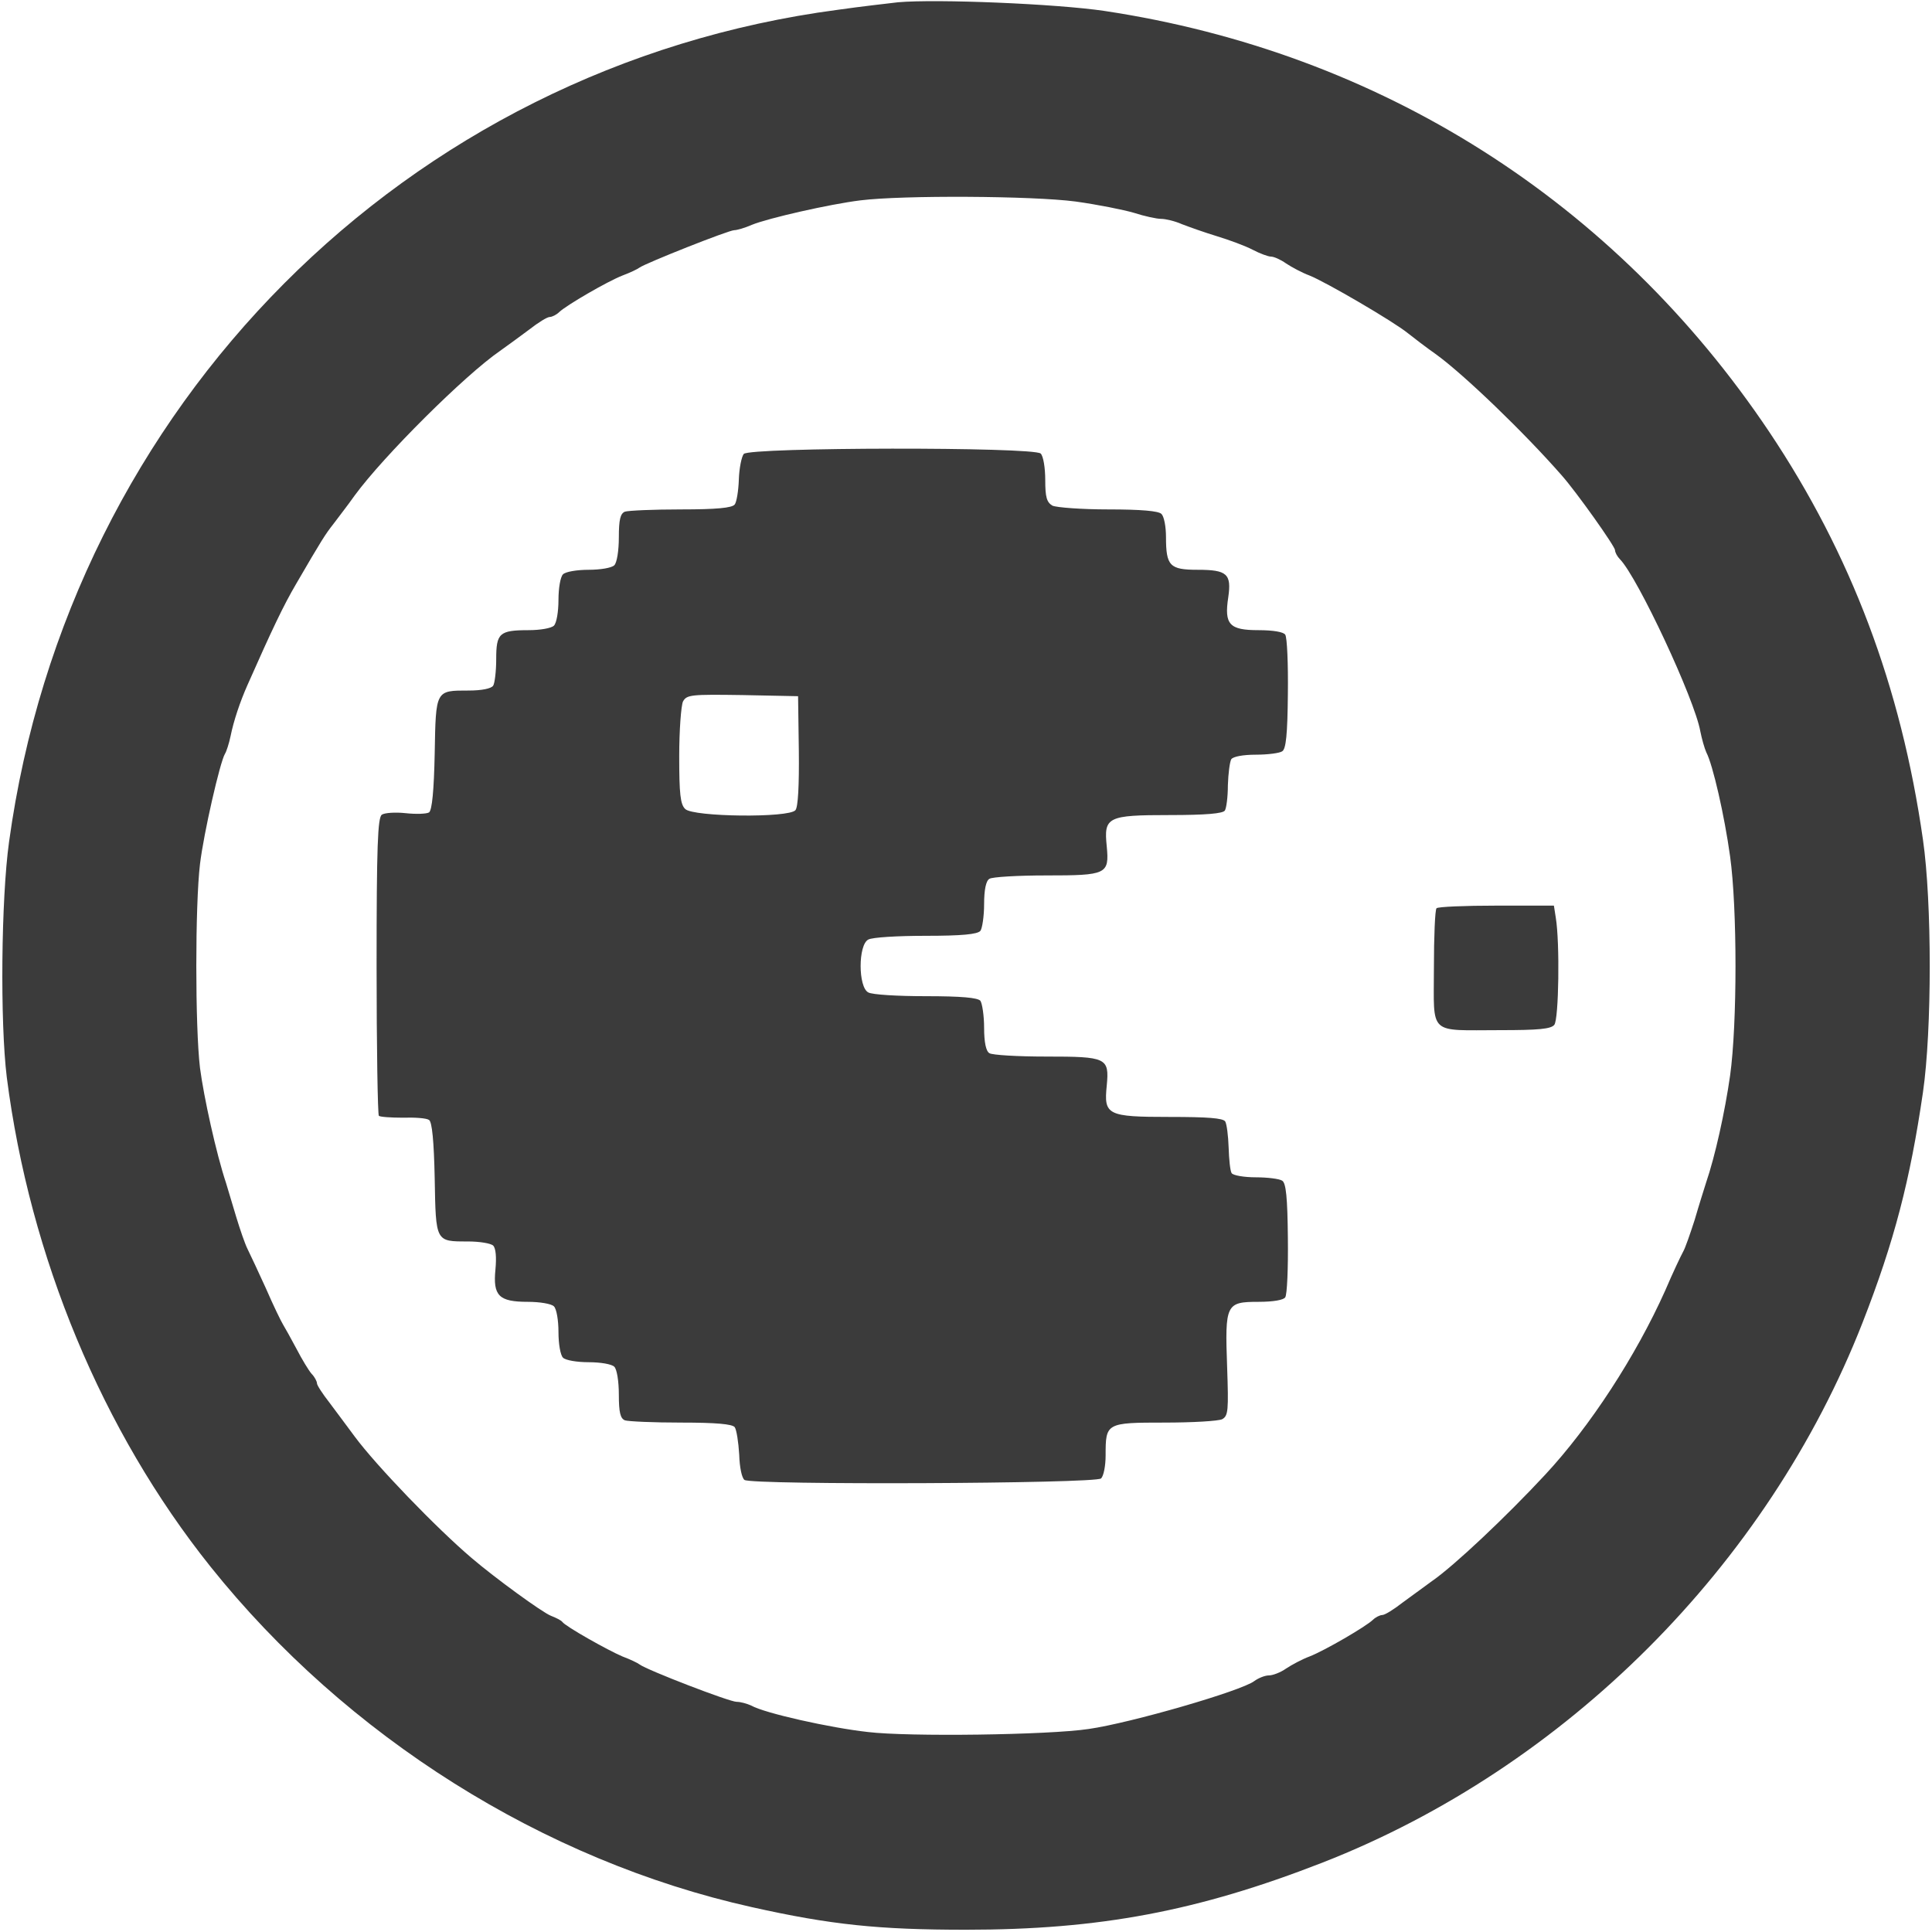
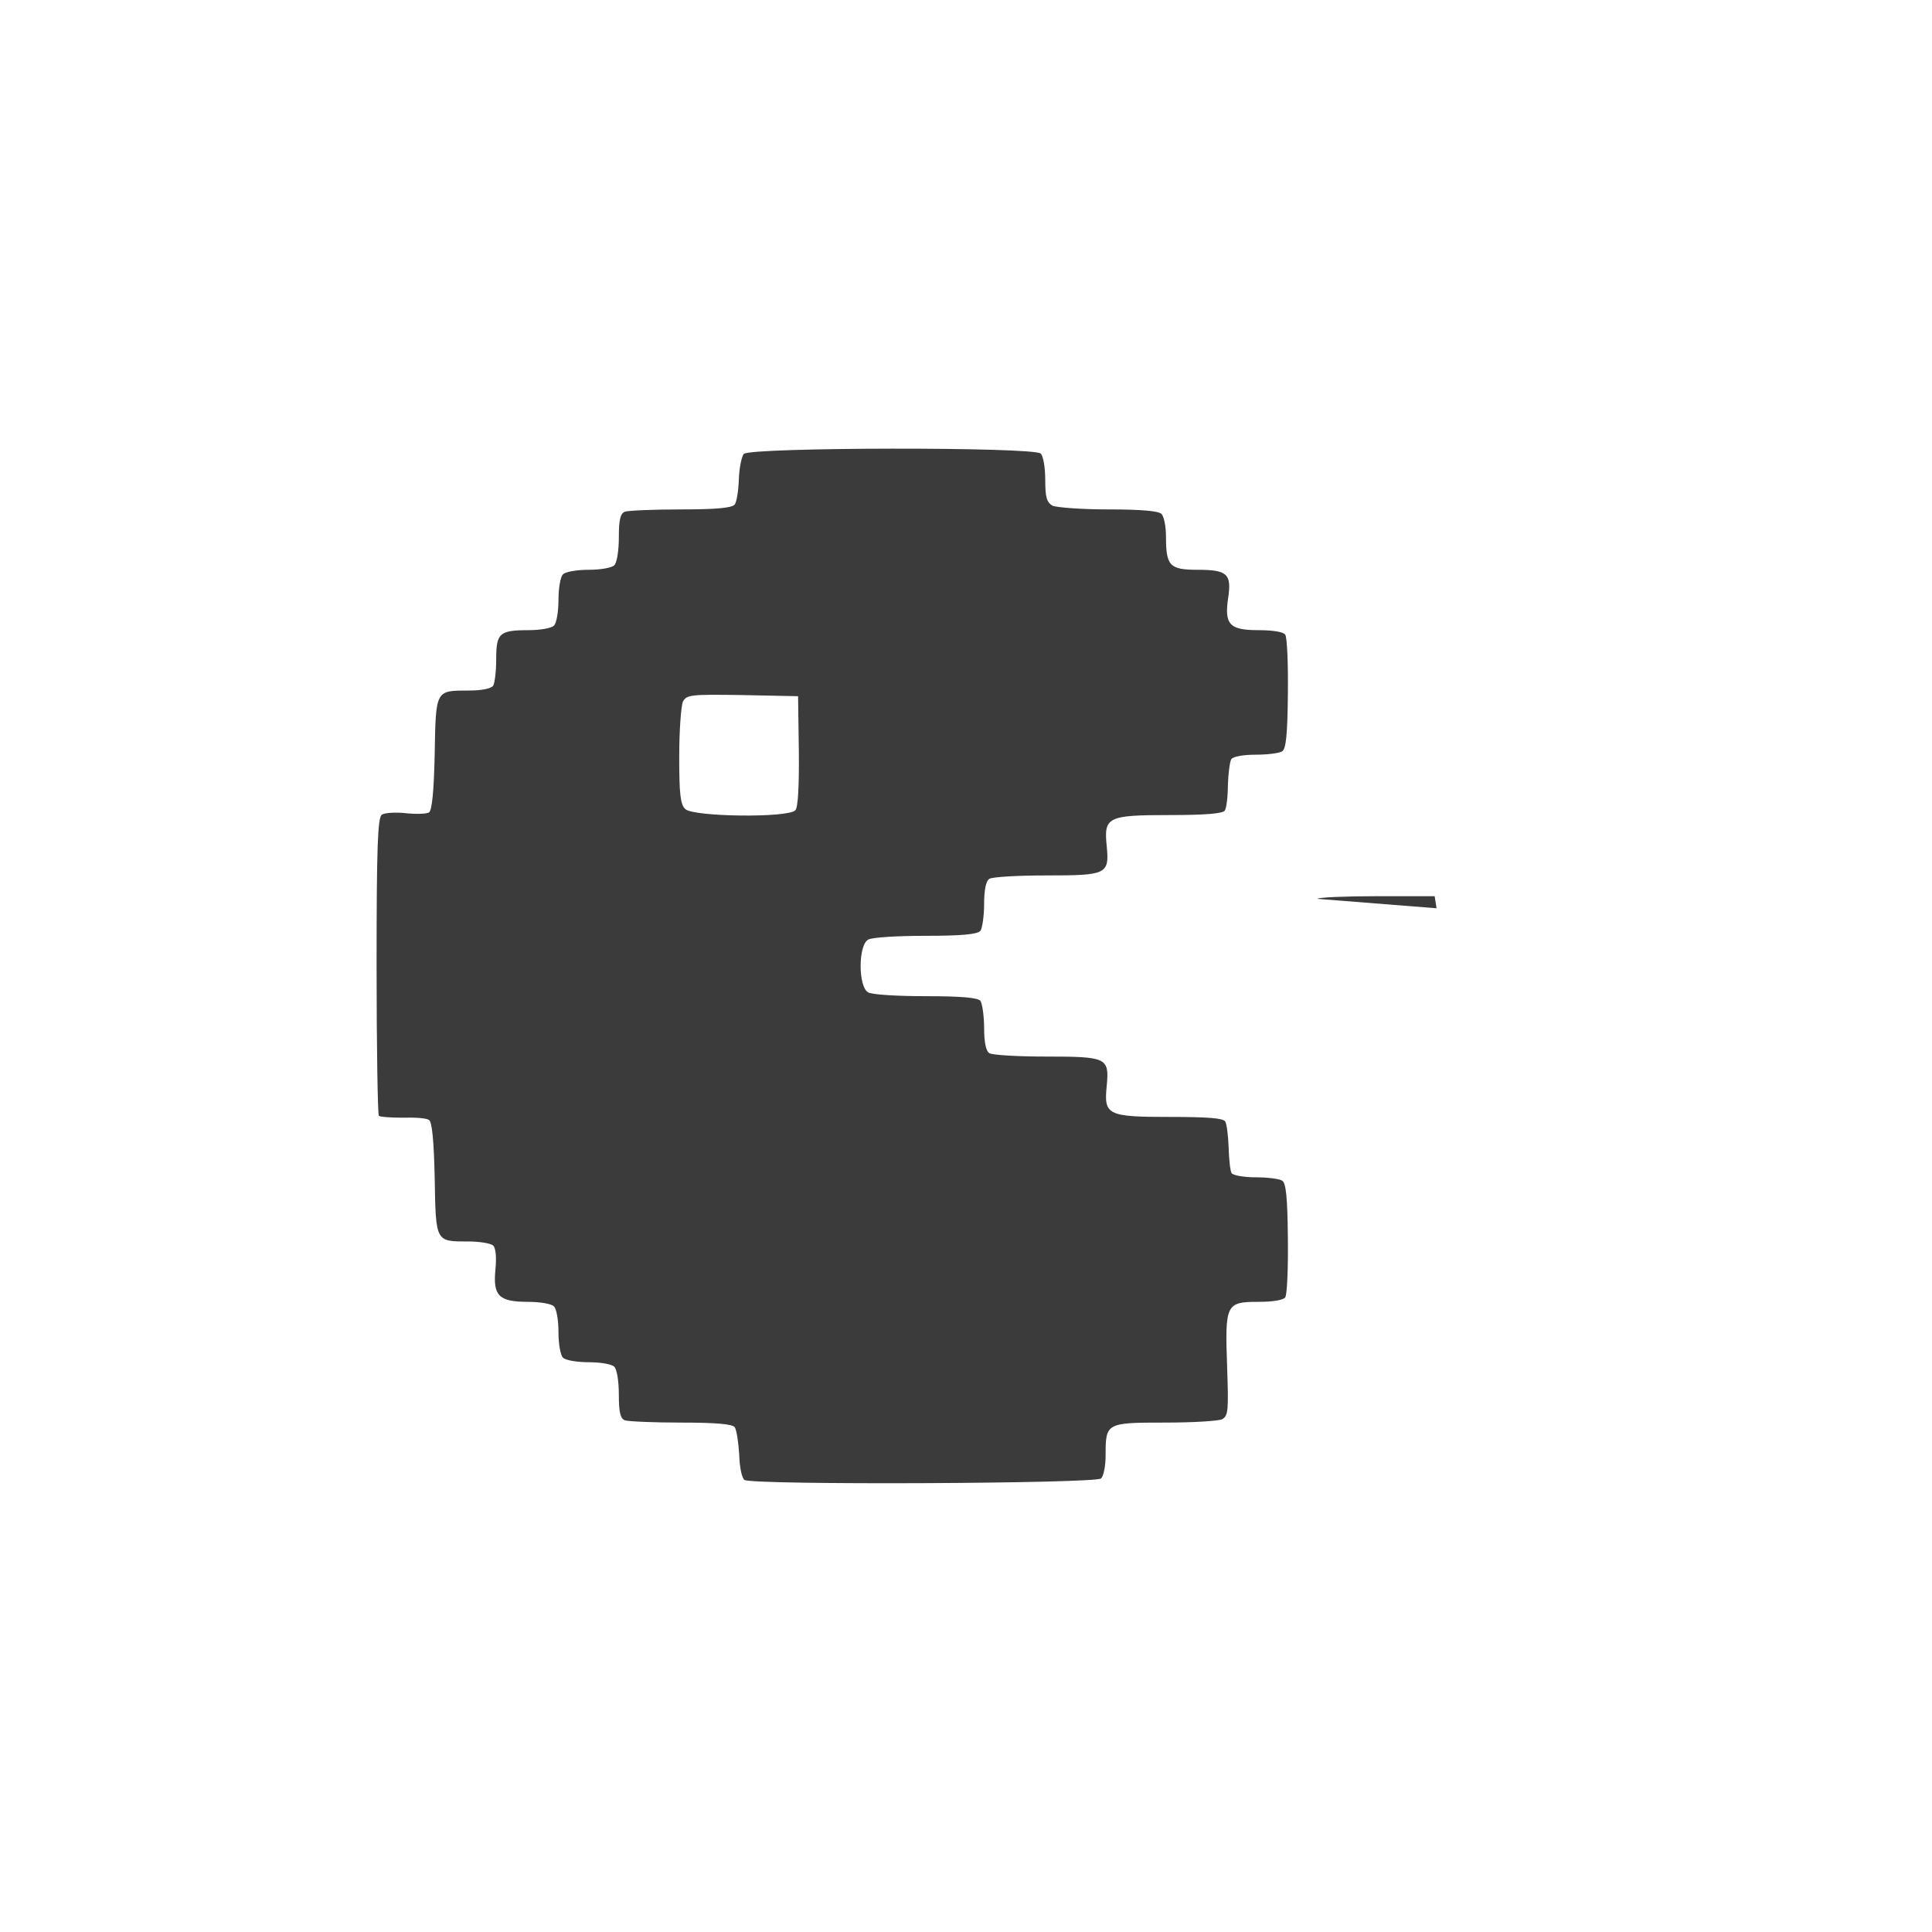
<svg xmlns="http://www.w3.org/2000/svg" version="1.0" width="512pt" height="512pt" viewBox="0 0 512 512" preserveAspectRatio="xMidYMid meet">
  <g transform="translate(0,512) scale(0.1,-0.1)" fill="#3b3b3b" stroke="none">
-     <path d="M2380 5114 c-25 -3 -97 -11 -160 -20 -1143 -151 -2037 -1048 -2196 -2205 -21 -151 -24 -478 -6 -624 61 -476 253 -938 540 -1297 360 -450 882 -779 1434 -902 210 -47 337 -60 568 -60 354 0 614 49 945 178 644 252 1179 787 1431 1431 84 215 126 377 160 610 24 165 24 504 0 670 -58 406 -191 757 -407 1080 -410 612 -1032 1006 -1762 1116 -128 19 -445 32 -547 23z m470 -528 c58 -8 128 -22 155 -30 28 -9 60 -16 72 -16 12 0 37 -6 55 -14 18 -7 60 -22 93 -32 33 -10 76 -26 95 -36 19 -10 41 -18 48 -18 8 0 26 -8 40 -18 15 -10 43 -25 62 -32 43 -17 223 -122 261 -153 15 -12 49 -38 76 -57 74 -54 232 -206 331 -319 40 -45 142 -189 142 -199 0 -6 6 -17 13 -24 47 -48 198 -371 213 -456 4 -20 11 -45 16 -56 17 -32 48 -167 63 -276 19 -137 19 -443 0 -580 -14 -98 -40 -215 -64 -285 -5 -16 -19 -60 -30 -98 -12 -37 -25 -75 -31 -85 -5 -9 -27 -55 -47 -102 -78 -174 -199 -360 -318 -488 -104 -112 -242 -242 -300 -282 -19 -14 -55 -40 -78 -57 -23 -18 -47 -33 -54 -33 -6 0 -18 -6 -25 -13 -19 -18 -127 -81 -168 -97 -19 -7 -47 -22 -62 -32 -14 -10 -35 -18 -45 -18 -11 0 -28 -7 -39 -15 -34 -26 -327 -111 -439 -127 -106 -16 -478 -21 -585 -8 -100 11 -274 50 -309 70 -11 5 -28 10 -39 10 -19 0 -237 84 -257 99 -5 4 -26 14 -45 21 -38 16 -152 80 -160 92 -3 4 -17 11 -30 16 -23 9 -148 100 -210 153 -93 79 -253 245 -310 322 -19 26 -50 67 -67 90 -18 23 -33 46 -33 51 0 5 -6 17 -14 25 -8 9 -26 39 -40 66 -15 28 -31 57 -36 65 -5 8 -26 51 -45 95 -20 44 -42 91 -49 105 -7 14 -20 52 -30 85 -10 33 -22 74 -27 90 -26 78 -59 228 -69 305 -13 109 -13 431 0 540 10 83 53 270 66 292 4 6 11 28 15 47 8 40 25 91 45 136 66 149 95 210 129 268 68 117 77 131 99 159 11 15 37 48 56 75 76 104 292 319 385 383 20 14 55 40 78 57 23 18 47 33 54 33 6 0 18 6 25 13 19 18 127 81 168 97 19 7 40 17 45 21 17 12 236 99 251 99 7 0 28 6 46 14 44 18 207 55 288 65 112 14 456 12 570 -3z" />
    <path d="M1971 3917 c-6 -8 -12 -38 -13 -68 -1 -30 -6 -60 -11 -66 -7 -9 -48 -13 -142 -13 -74 0 -140 -3 -149 -6 -12 -5 -16 -21 -16 -68 0 -35 -5 -67 -12 -74 -7 -7 -37 -12 -68 -12 -31 0 -61 -5 -68 -12 -7 -7 -12 -37 -12 -68 0 -31 -5 -61 -12 -68 -7 -7 -37 -12 -67 -12 -78 0 -86 -8 -86 -77 0 -32 -4 -64 -8 -70 -5 -8 -31 -13 -65 -13 -88 0 -87 2 -90 -167 -2 -98 -7 -150 -15 -156 -7 -4 -34 -5 -62 -2 -27 3 -56 1 -63 -4 -11 -7 -14 -83 -14 -400 0 -216 3 -395 6 -398 3 -3 32 -5 63 -5 32 1 63 -1 70 -6 8 -5 13 -56 15 -155 3 -169 2 -167 88 -167 31 0 61 -5 67 -11 7 -7 9 -31 6 -63 -7 -70 9 -86 86 -86 31 0 62 -5 69 -12 7 -7 12 -37 12 -68 0 -31 5 -61 12 -68 7 -7 37 -12 68 -12 31 0 61 -5 68 -12 7 -7 12 -39 12 -74 0 -47 4 -63 16 -68 9 -3 75 -6 149 -6 94 0 135 -4 142 -12 5 -7 10 -40 12 -73 1 -34 7 -62 14 -67 21 -14 931 -10 945 4 7 7 12 34 12 61 0 86 1 87 156 87 74 0 143 4 153 9 16 9 17 23 13 139 -6 166 -3 172 83 172 40 0 67 5 71 12 5 7 8 78 7 157 -1 108 -5 146 -15 152 -7 5 -39 9 -70 9 -31 0 -60 5 -64 11 -4 6 -7 37 -8 68 -1 31 -5 62 -9 69 -6 9 -47 12 -147 12 -166 0 -175 5 -167 83 7 74 0 77 -161 77 -75 0 -143 4 -150 9 -9 5 -14 29 -14 67 0 32 -5 65 -10 72 -8 8 -49 12 -145 12 -74 0 -142 4 -152 10 -27 14 -27 126 0 140 10 6 78 10 152 10 96 0 137 4 145 13 5 6 10 39 10 71 0 38 5 62 14 67 7 5 75 9 150 9 161 0 168 3 161 77 -8 78 1 83 167 83 95 0 141 4 146 12 4 6 8 36 8 67 1 31 5 62 9 69 5 7 31 12 65 12 31 0 63 4 70 9 10 6 14 44 15 152 1 79 -2 150 -7 157 -4 7 -31 12 -71 12 -77 0 -91 15 -80 87 9 62 -3 73 -81 73 -74 0 -84 10 -84 87 0 27 -5 54 -12 61 -8 8 -54 12 -141 12 -70 0 -137 5 -148 10 -15 9 -19 22 -19 68 0 32 -5 63 -12 70 -18 18 -771 17 -787 -1z m146 -787 c1 -91 -2 -149 -9 -157 -17 -21 -271 -18 -292 3 -13 12 -16 40 -16 140 0 69 5 134 10 145 10 18 21 19 158 17 l147 -3 2 -145z" />
-     <path d="M3807 2713 c-4 -3 -7 -75 -7 -159 0 -180 -17 -164 176 -164 101 0 134 3 143 14 12 14 15 218 4 284 l-5 32 -152 0 c-84 0 -156 -3 -159 -7z" />
+     <path d="M3807 2713 l-5 32 -152 0 c-84 0 -156 -3 -159 -7z" />
  </g>
</svg>